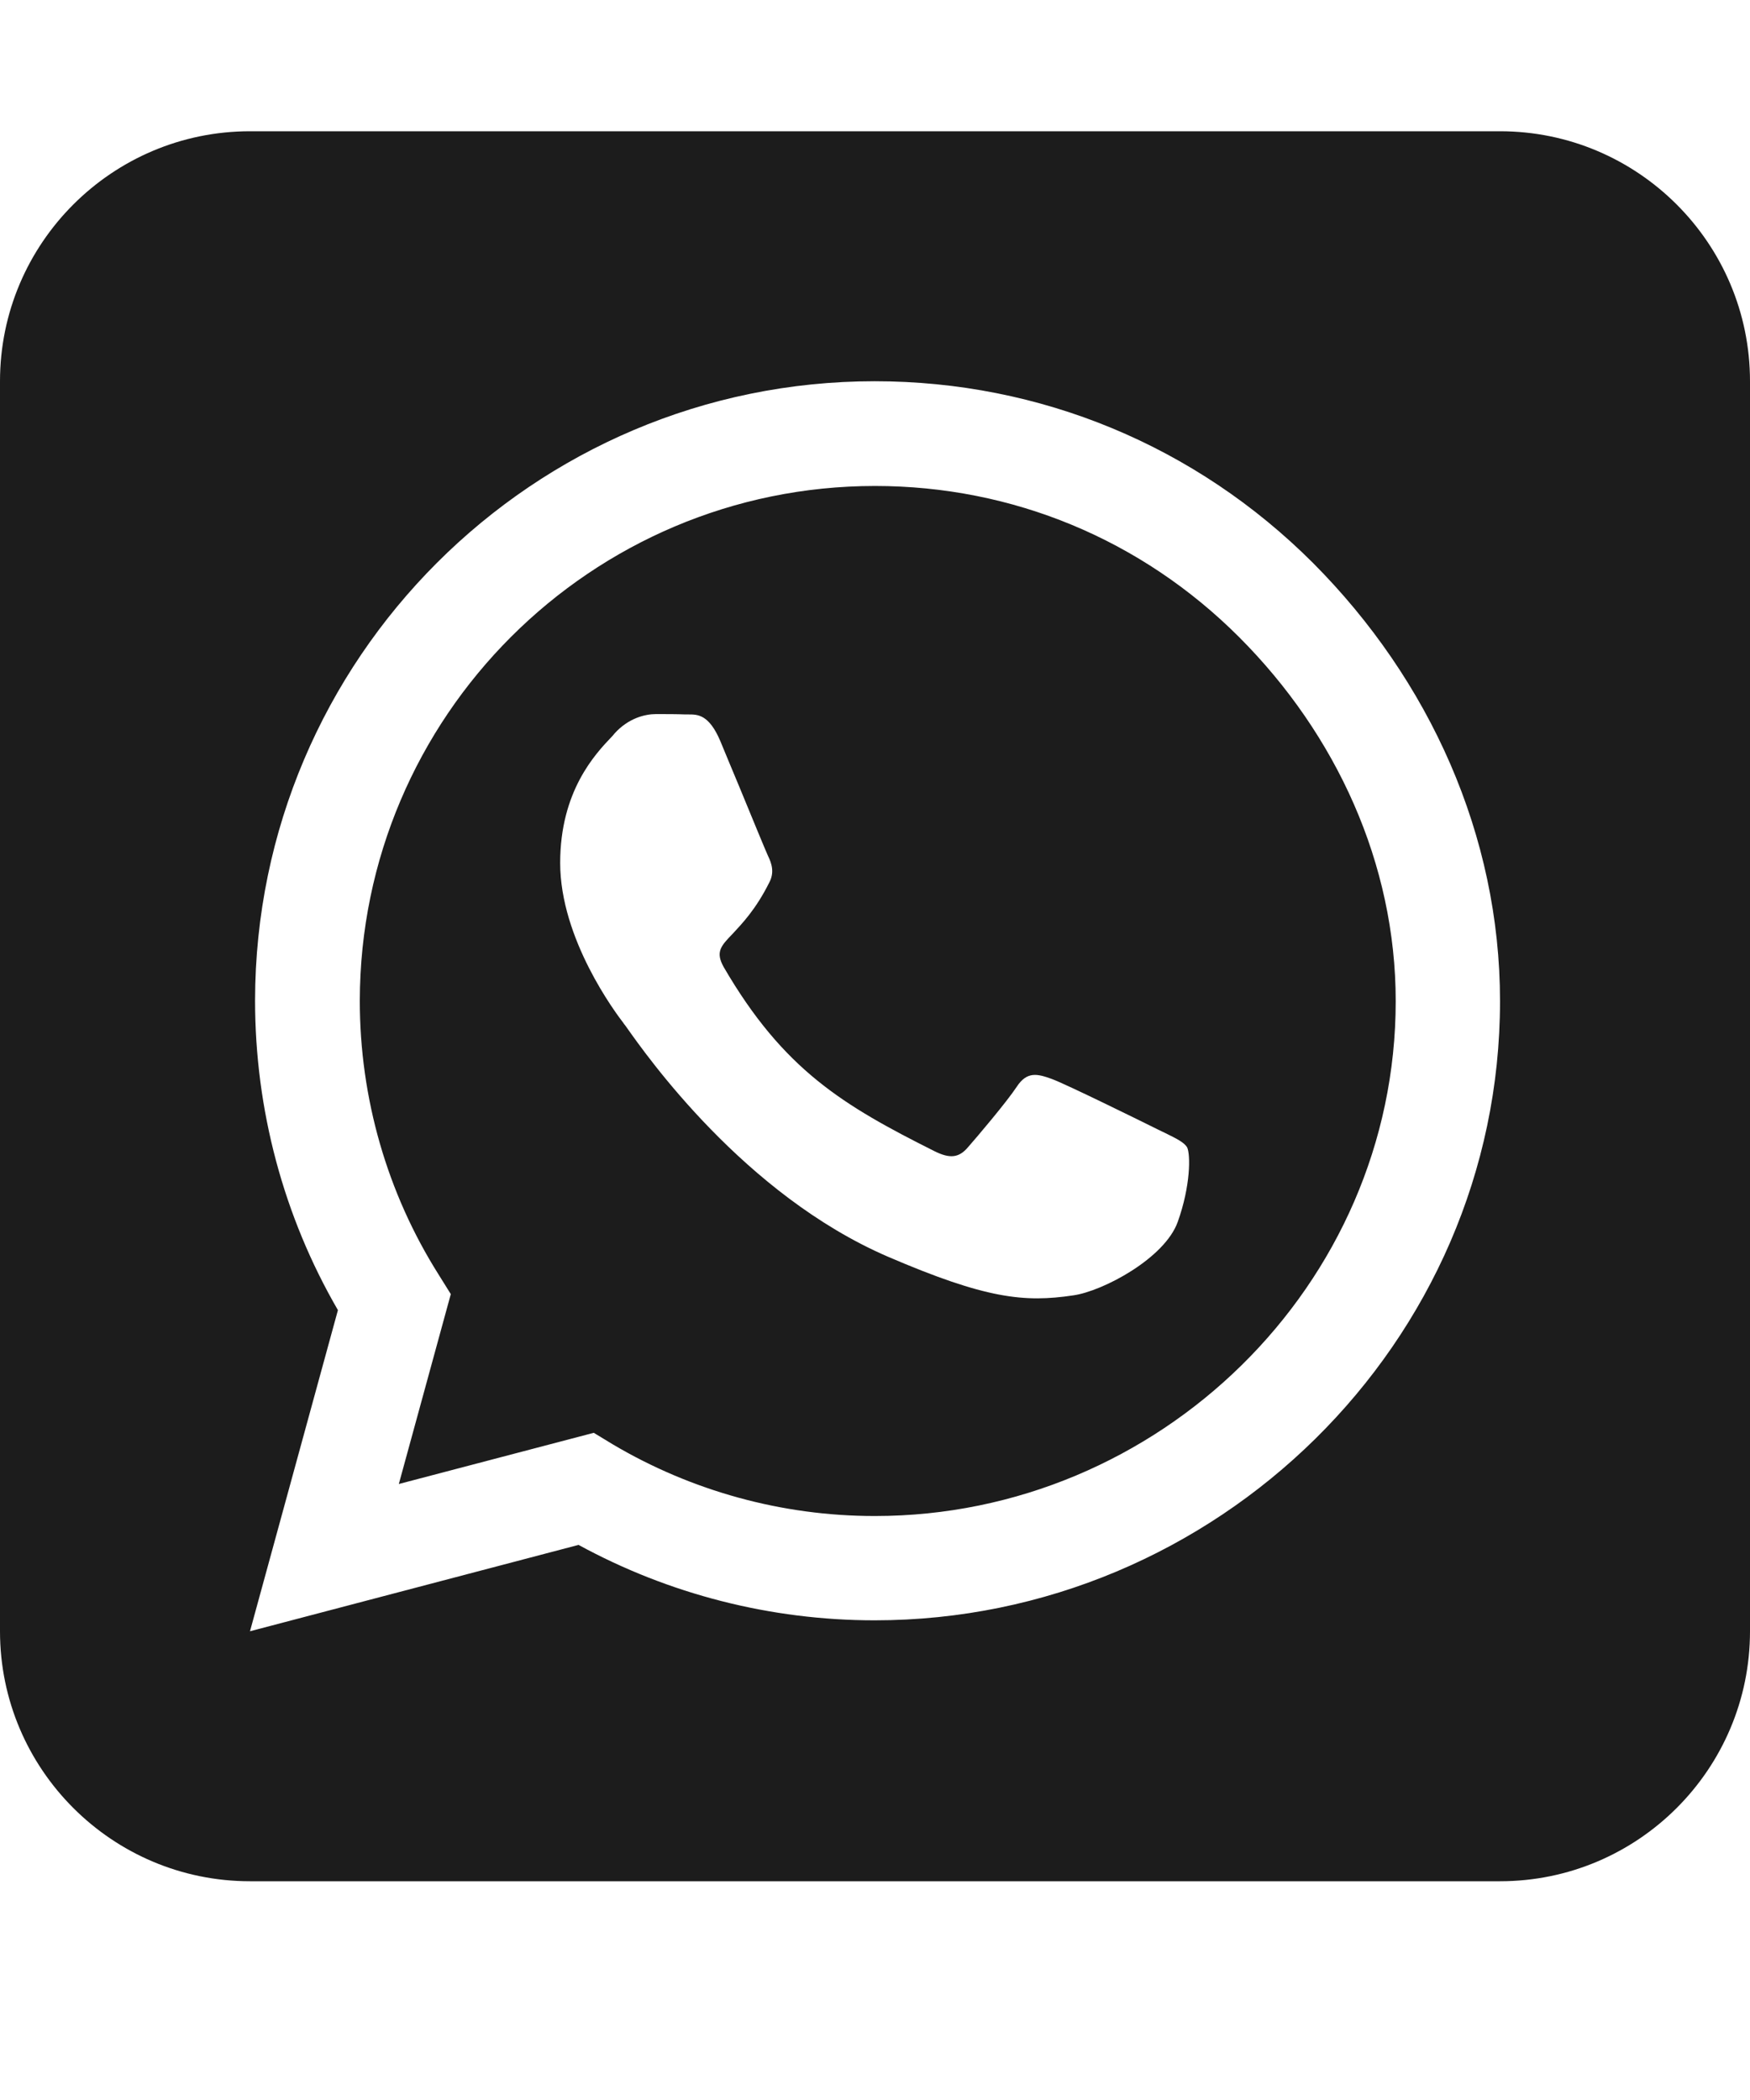
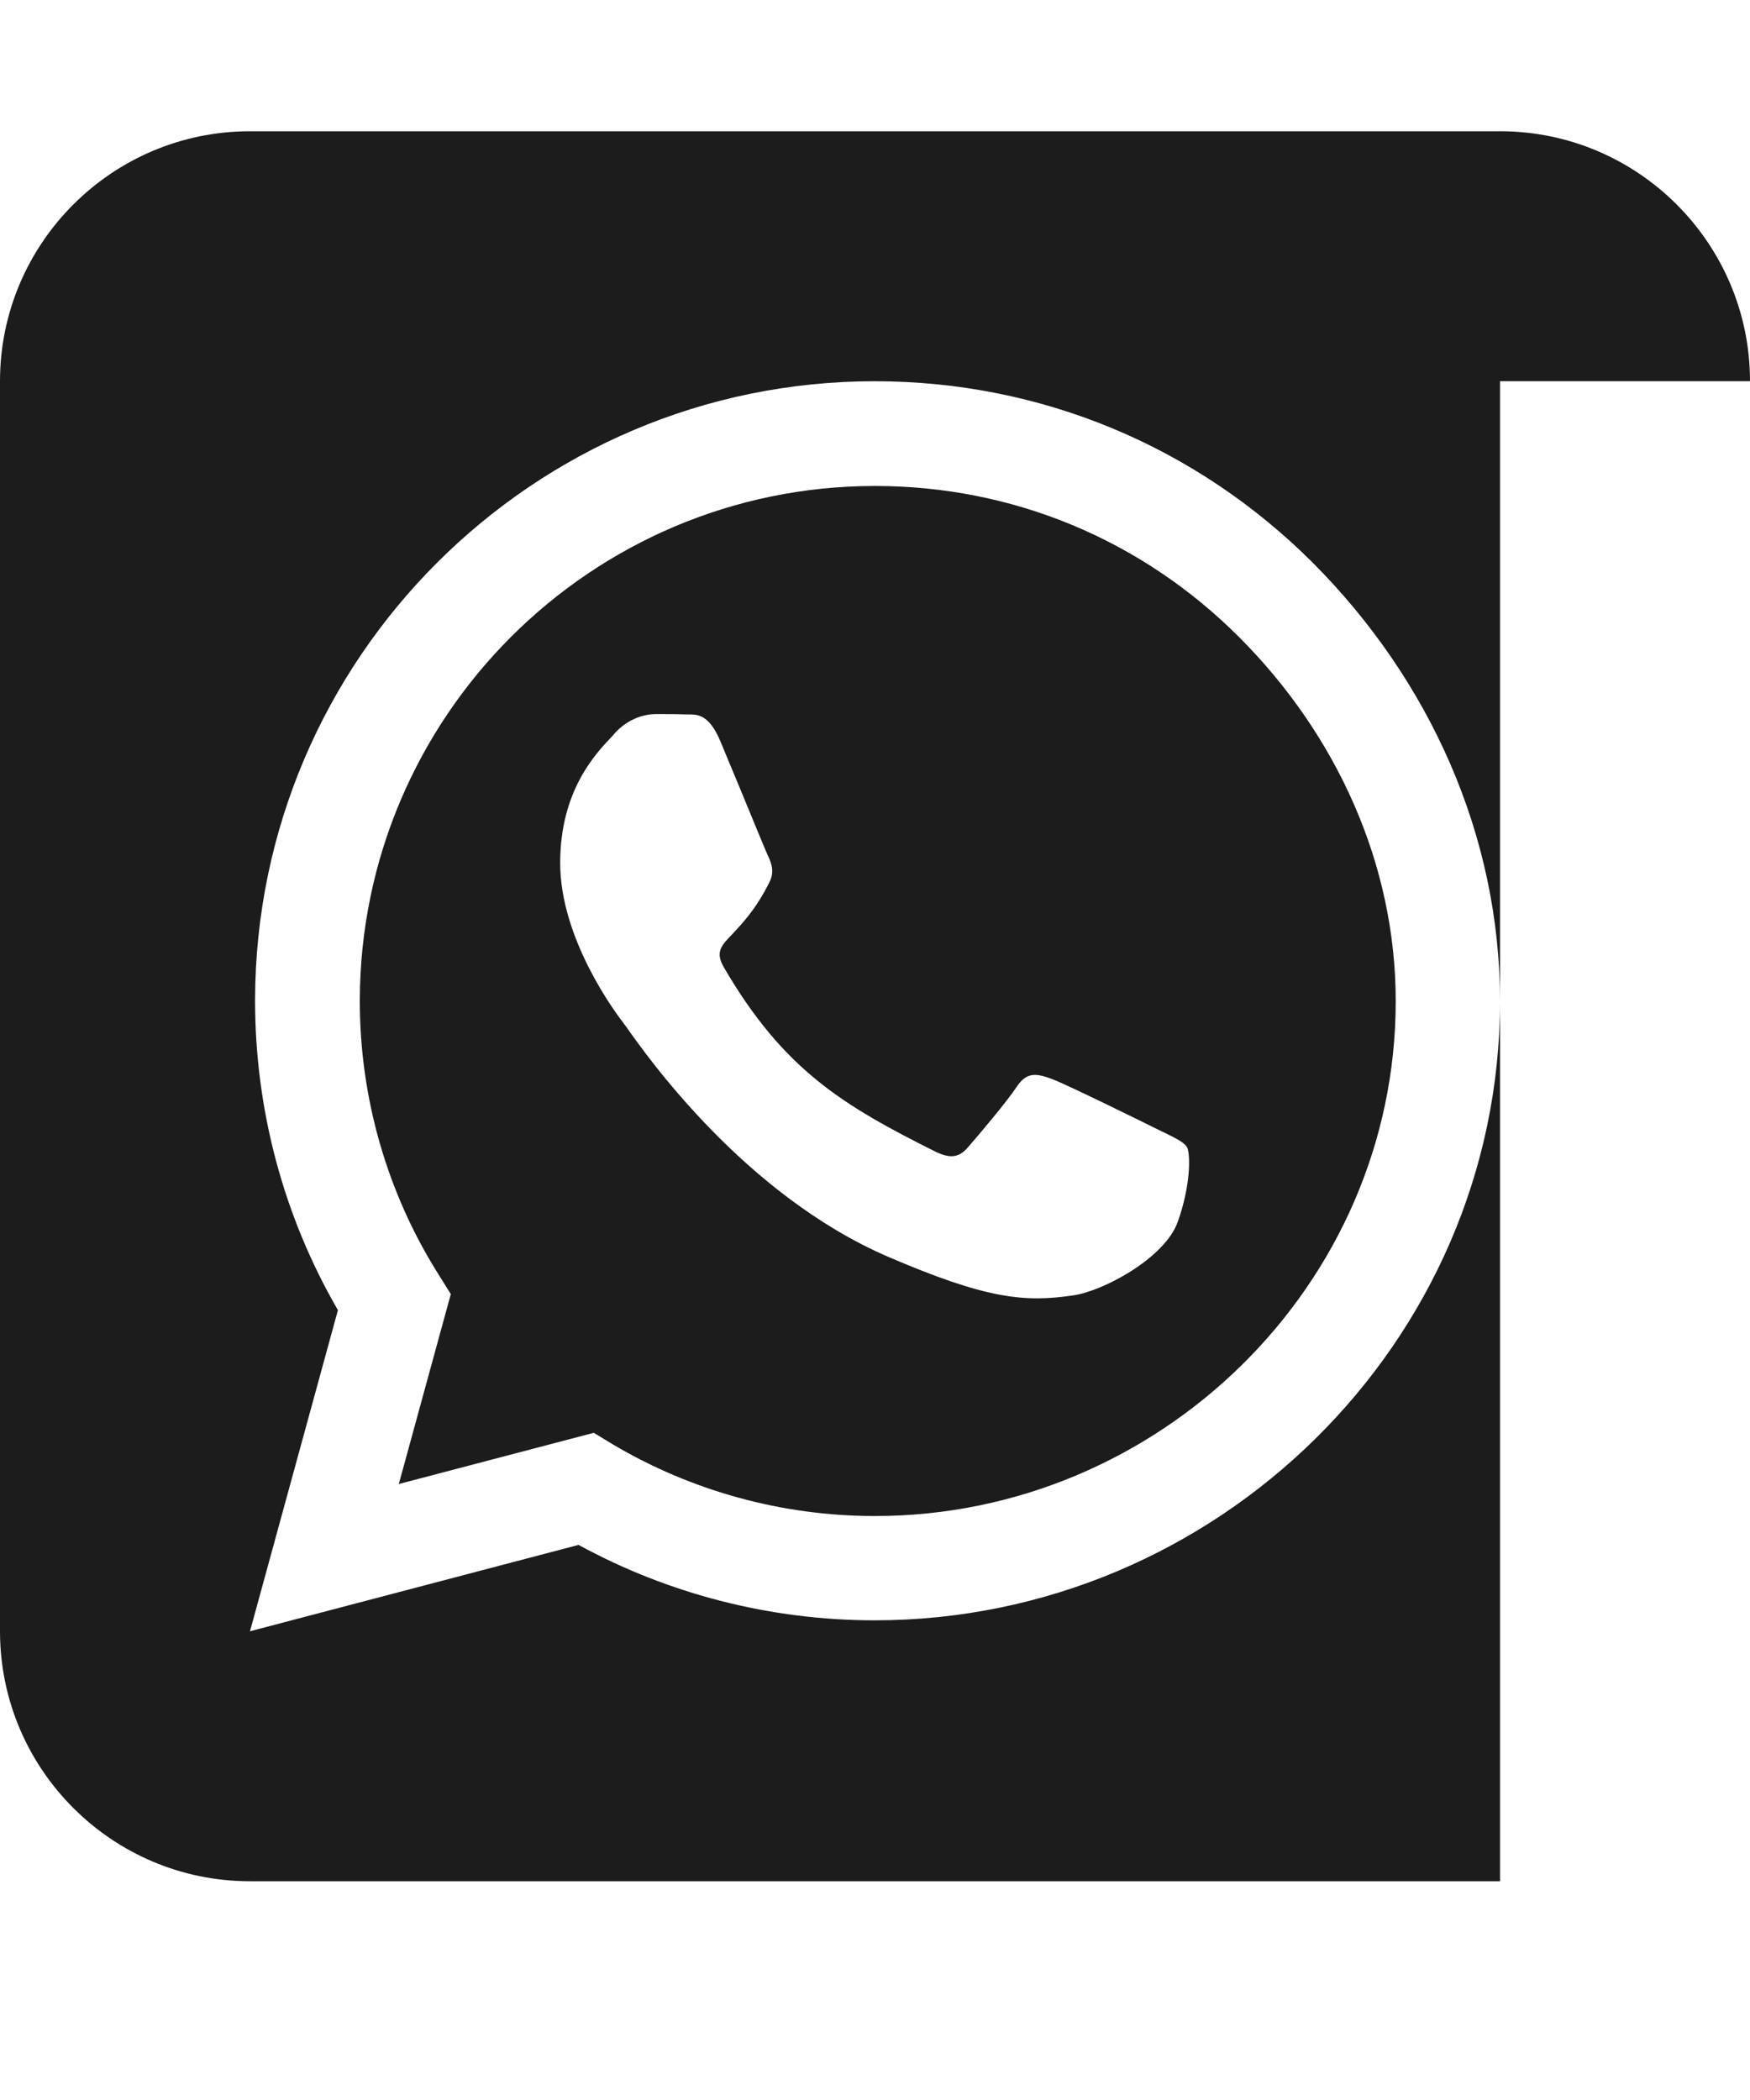
<svg xmlns="http://www.w3.org/2000/svg" width="20" height="24" viewBox="0 0 20 24" fill="none">
-   <path d="M4.112 11.438C4.112 12.549 4.424 13.634 5.013 14.567L5.152 14.79L4.558 16.96L6.786 16.375L7 16.505C7.902 17.04 8.938 17.326 9.996 17.326H10C13.241 17.326 15.951 14.688 15.951 11.442C15.951 9.871 15.272 8.393 14.161 7.281C13.045 6.165 11.571 5.554 10 5.554C6.754 5.554 4.116 8.192 4.112 11.438ZM12.268 14.804C11.705 14.888 11.268 14.844 10.147 14.362C8.504 13.652 7.388 12.062 7.161 11.741C7.143 11.714 7.129 11.701 7.125 11.692C7.036 11.576 6.402 10.732 6.402 9.862C6.402 9.04 6.804 8.616 6.991 8.42C7.004 8.406 7.013 8.397 7.022 8.384C7.183 8.205 7.375 8.161 7.496 8.161C7.612 8.161 7.732 8.161 7.835 8.165C7.848 8.165 7.857 8.165 7.871 8.165C7.973 8.165 8.103 8.165 8.232 8.469C8.286 8.598 8.366 8.795 8.451 8.996C8.598 9.353 8.75 9.723 8.777 9.781C8.821 9.871 8.853 9.973 8.79 10.089C8.638 10.393 8.482 10.554 8.375 10.67C8.237 10.812 8.174 10.88 8.272 11.054C8.955 12.228 9.638 12.634 10.679 13.156C10.857 13.245 10.96 13.232 11.062 13.112C11.165 12.995 11.505 12.594 11.62 12.42C11.737 12.241 11.857 12.272 12.018 12.33C12.179 12.388 13.049 12.817 13.228 12.906C13.263 12.924 13.295 12.938 13.321 12.951C13.446 13.013 13.531 13.054 13.567 13.112C13.607 13.196 13.607 13.554 13.46 13.964C13.312 14.38 12.607 14.755 12.268 14.804ZM20 4.357C20 2.781 18.719 1.5 17.143 1.5H2.857C1.281 1.5 0 2.781 0 4.357V18.643C0 20.219 1.281 21.5 2.857 21.5H17.143C18.719 21.5 20 20.219 20 18.643V4.357ZM6.612 17.656L2.857 18.643L3.862 14.973C3.241 13.902 2.915 12.683 2.915 11.433C2.92 7.531 6.094 4.357 9.996 4.357C11.888 4.357 13.665 5.094 15.005 6.433C16.339 7.772 17.143 9.549 17.143 11.442C17.143 15.344 13.897 18.518 9.996 18.518C8.808 18.518 7.643 18.219 6.612 17.656Z" fill="#1C1C1C" />
+   <path d="M4.112 11.438C4.112 12.549 4.424 13.634 5.013 14.567L5.152 14.79L4.558 16.96L6.786 16.375L7 16.505C7.902 17.04 8.938 17.326 9.996 17.326H10C13.241 17.326 15.951 14.688 15.951 11.442C15.951 9.871 15.272 8.393 14.161 7.281C13.045 6.165 11.571 5.554 10 5.554C6.754 5.554 4.116 8.192 4.112 11.438ZM12.268 14.804C11.705 14.888 11.268 14.844 10.147 14.362C8.504 13.652 7.388 12.062 7.161 11.741C7.143 11.714 7.129 11.701 7.125 11.692C7.036 11.576 6.402 10.732 6.402 9.862C6.402 9.04 6.804 8.616 6.991 8.42C7.004 8.406 7.013 8.397 7.022 8.384C7.183 8.205 7.375 8.161 7.496 8.161C7.612 8.161 7.732 8.161 7.835 8.165C7.848 8.165 7.857 8.165 7.871 8.165C7.973 8.165 8.103 8.165 8.232 8.469C8.286 8.598 8.366 8.795 8.451 8.996C8.598 9.353 8.75 9.723 8.777 9.781C8.821 9.871 8.853 9.973 8.79 10.089C8.638 10.393 8.482 10.554 8.375 10.67C8.237 10.812 8.174 10.88 8.272 11.054C8.955 12.228 9.638 12.634 10.679 13.156C10.857 13.245 10.96 13.232 11.062 13.112C11.165 12.995 11.505 12.594 11.62 12.42C11.737 12.241 11.857 12.272 12.018 12.33C12.179 12.388 13.049 12.817 13.228 12.906C13.263 12.924 13.295 12.938 13.321 12.951C13.446 13.013 13.531 13.054 13.567 13.112C13.607 13.196 13.607 13.554 13.46 13.964C13.312 14.38 12.607 14.755 12.268 14.804ZM20 4.357C20 2.781 18.719 1.5 17.143 1.5H2.857C1.281 1.5 0 2.781 0 4.357V18.643C0 20.219 1.281 21.5 2.857 21.5H17.143V4.357ZM6.612 17.656L2.857 18.643L3.862 14.973C3.241 13.902 2.915 12.683 2.915 11.433C2.92 7.531 6.094 4.357 9.996 4.357C11.888 4.357 13.665 5.094 15.005 6.433C16.339 7.772 17.143 9.549 17.143 11.442C17.143 15.344 13.897 18.518 9.996 18.518C8.808 18.518 7.643 18.219 6.612 17.656Z" fill="#1C1C1C" />
</svg>